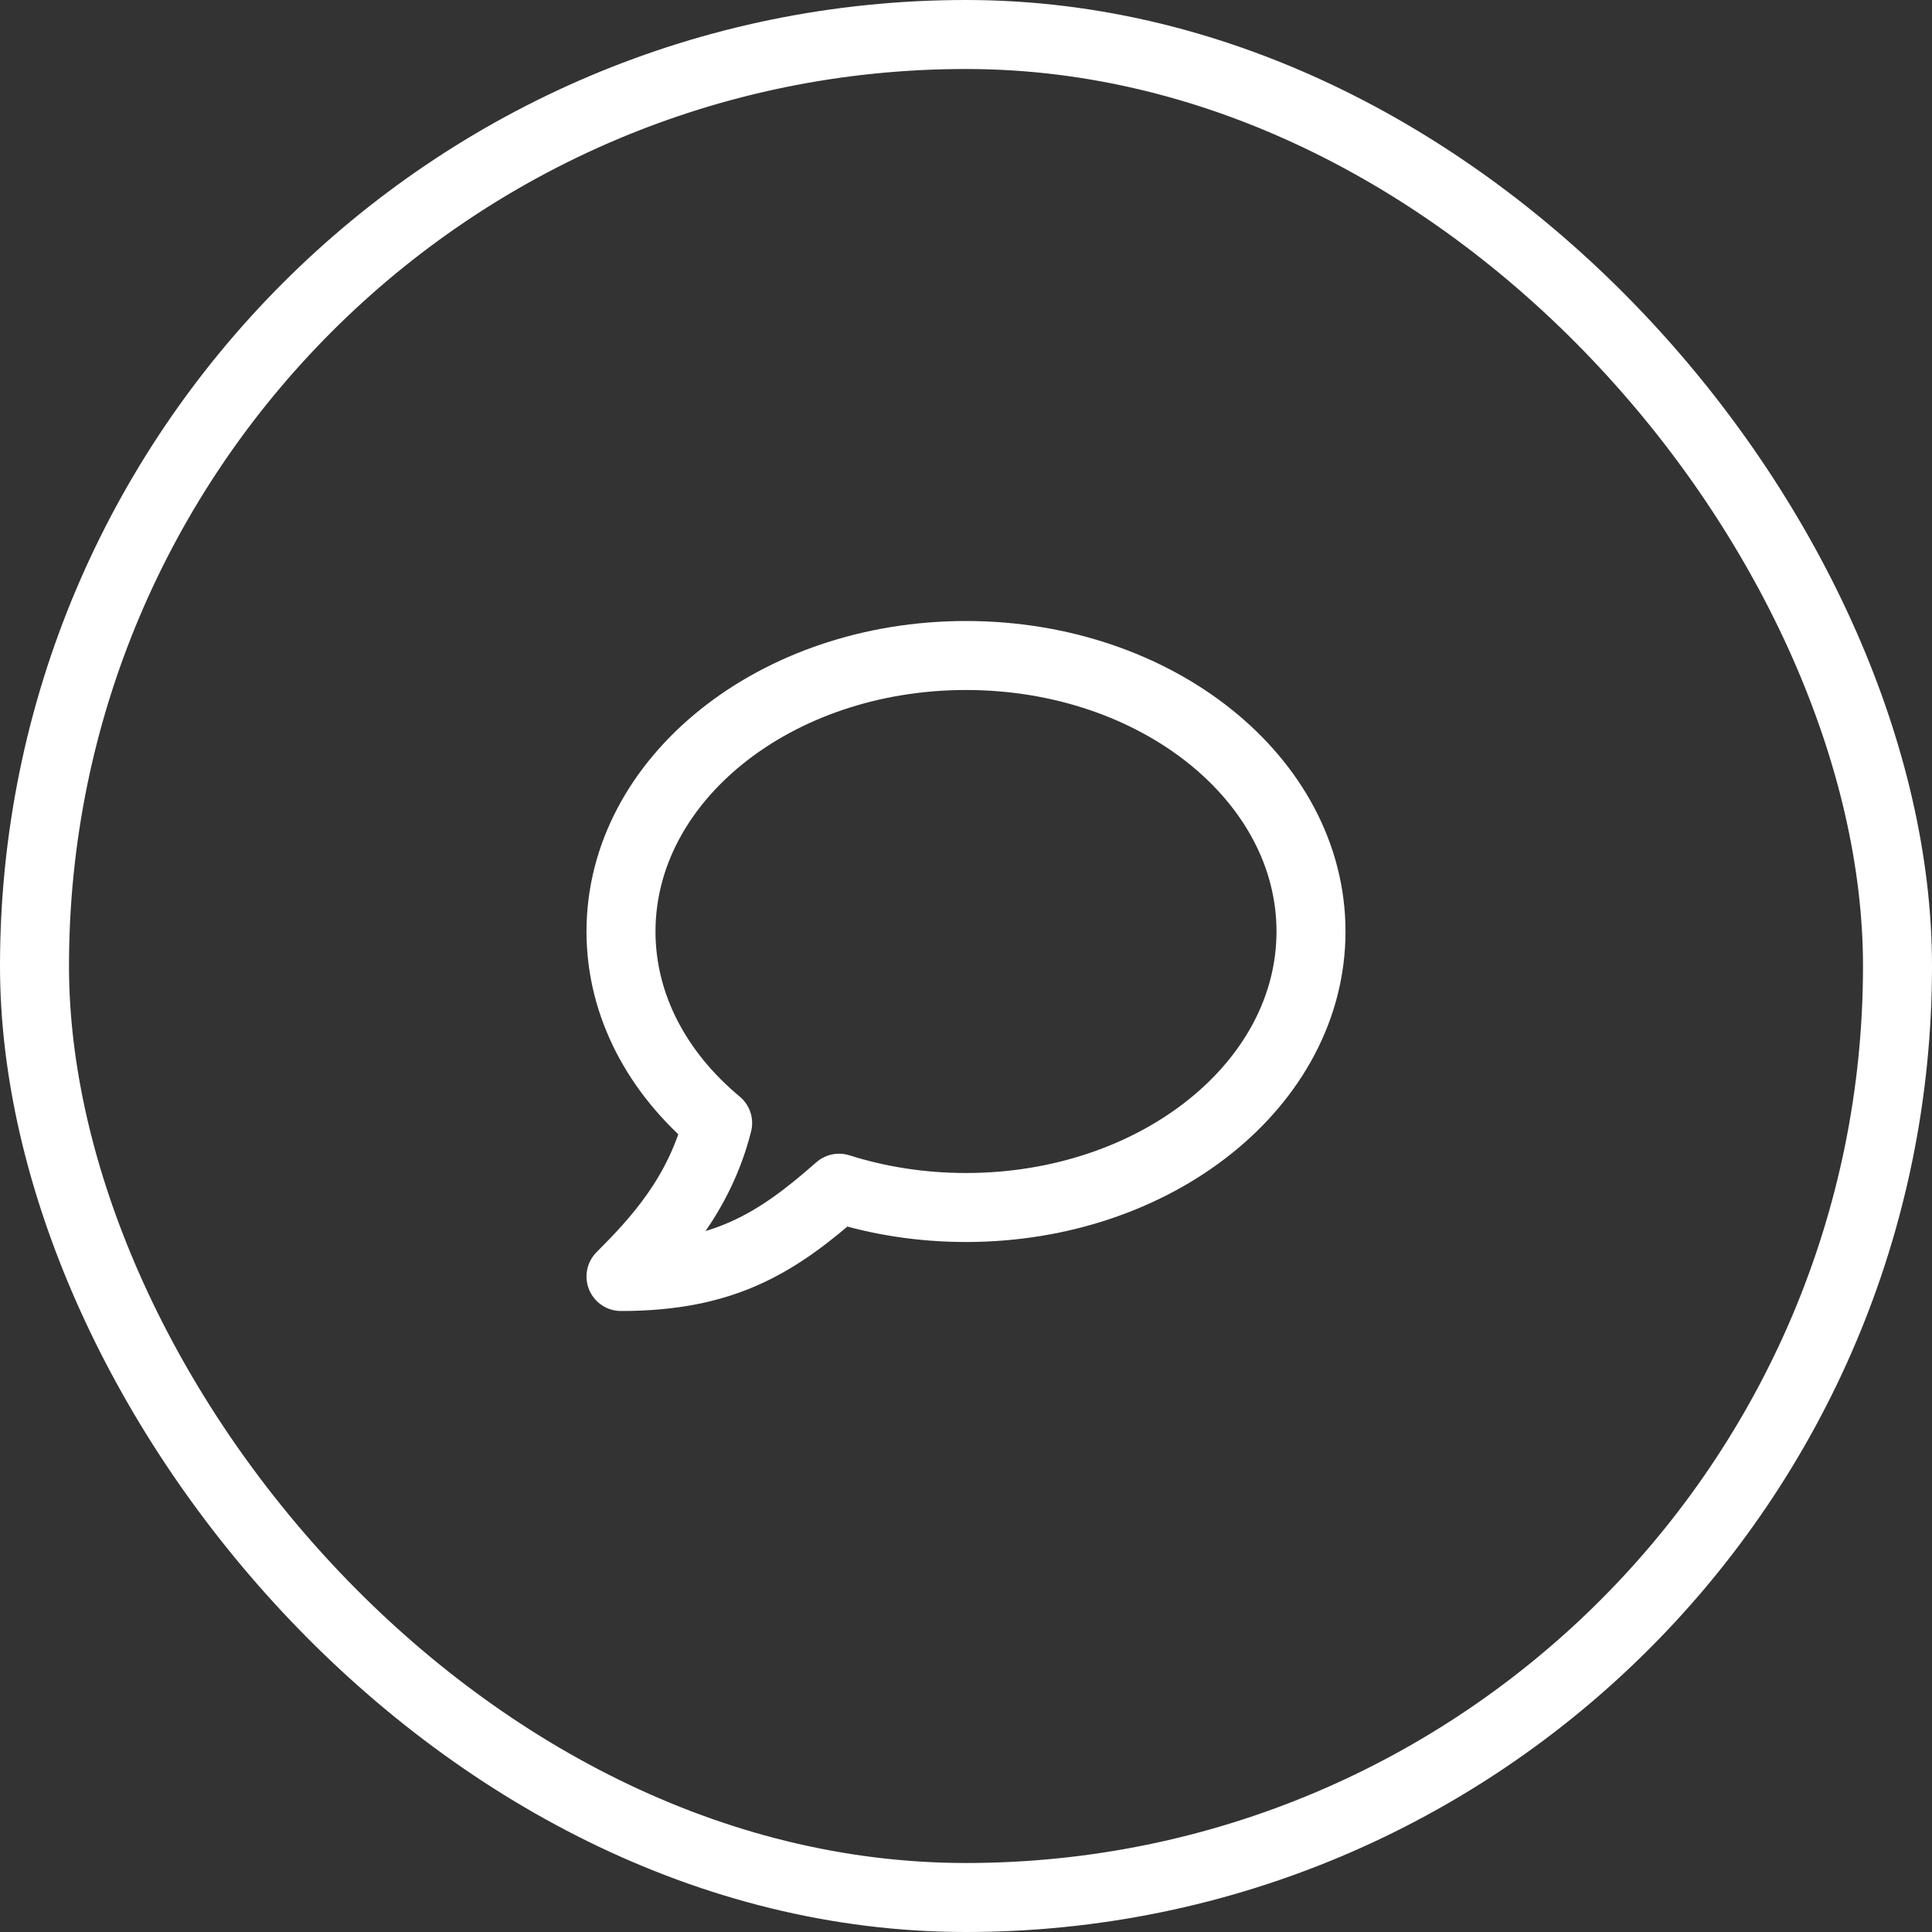
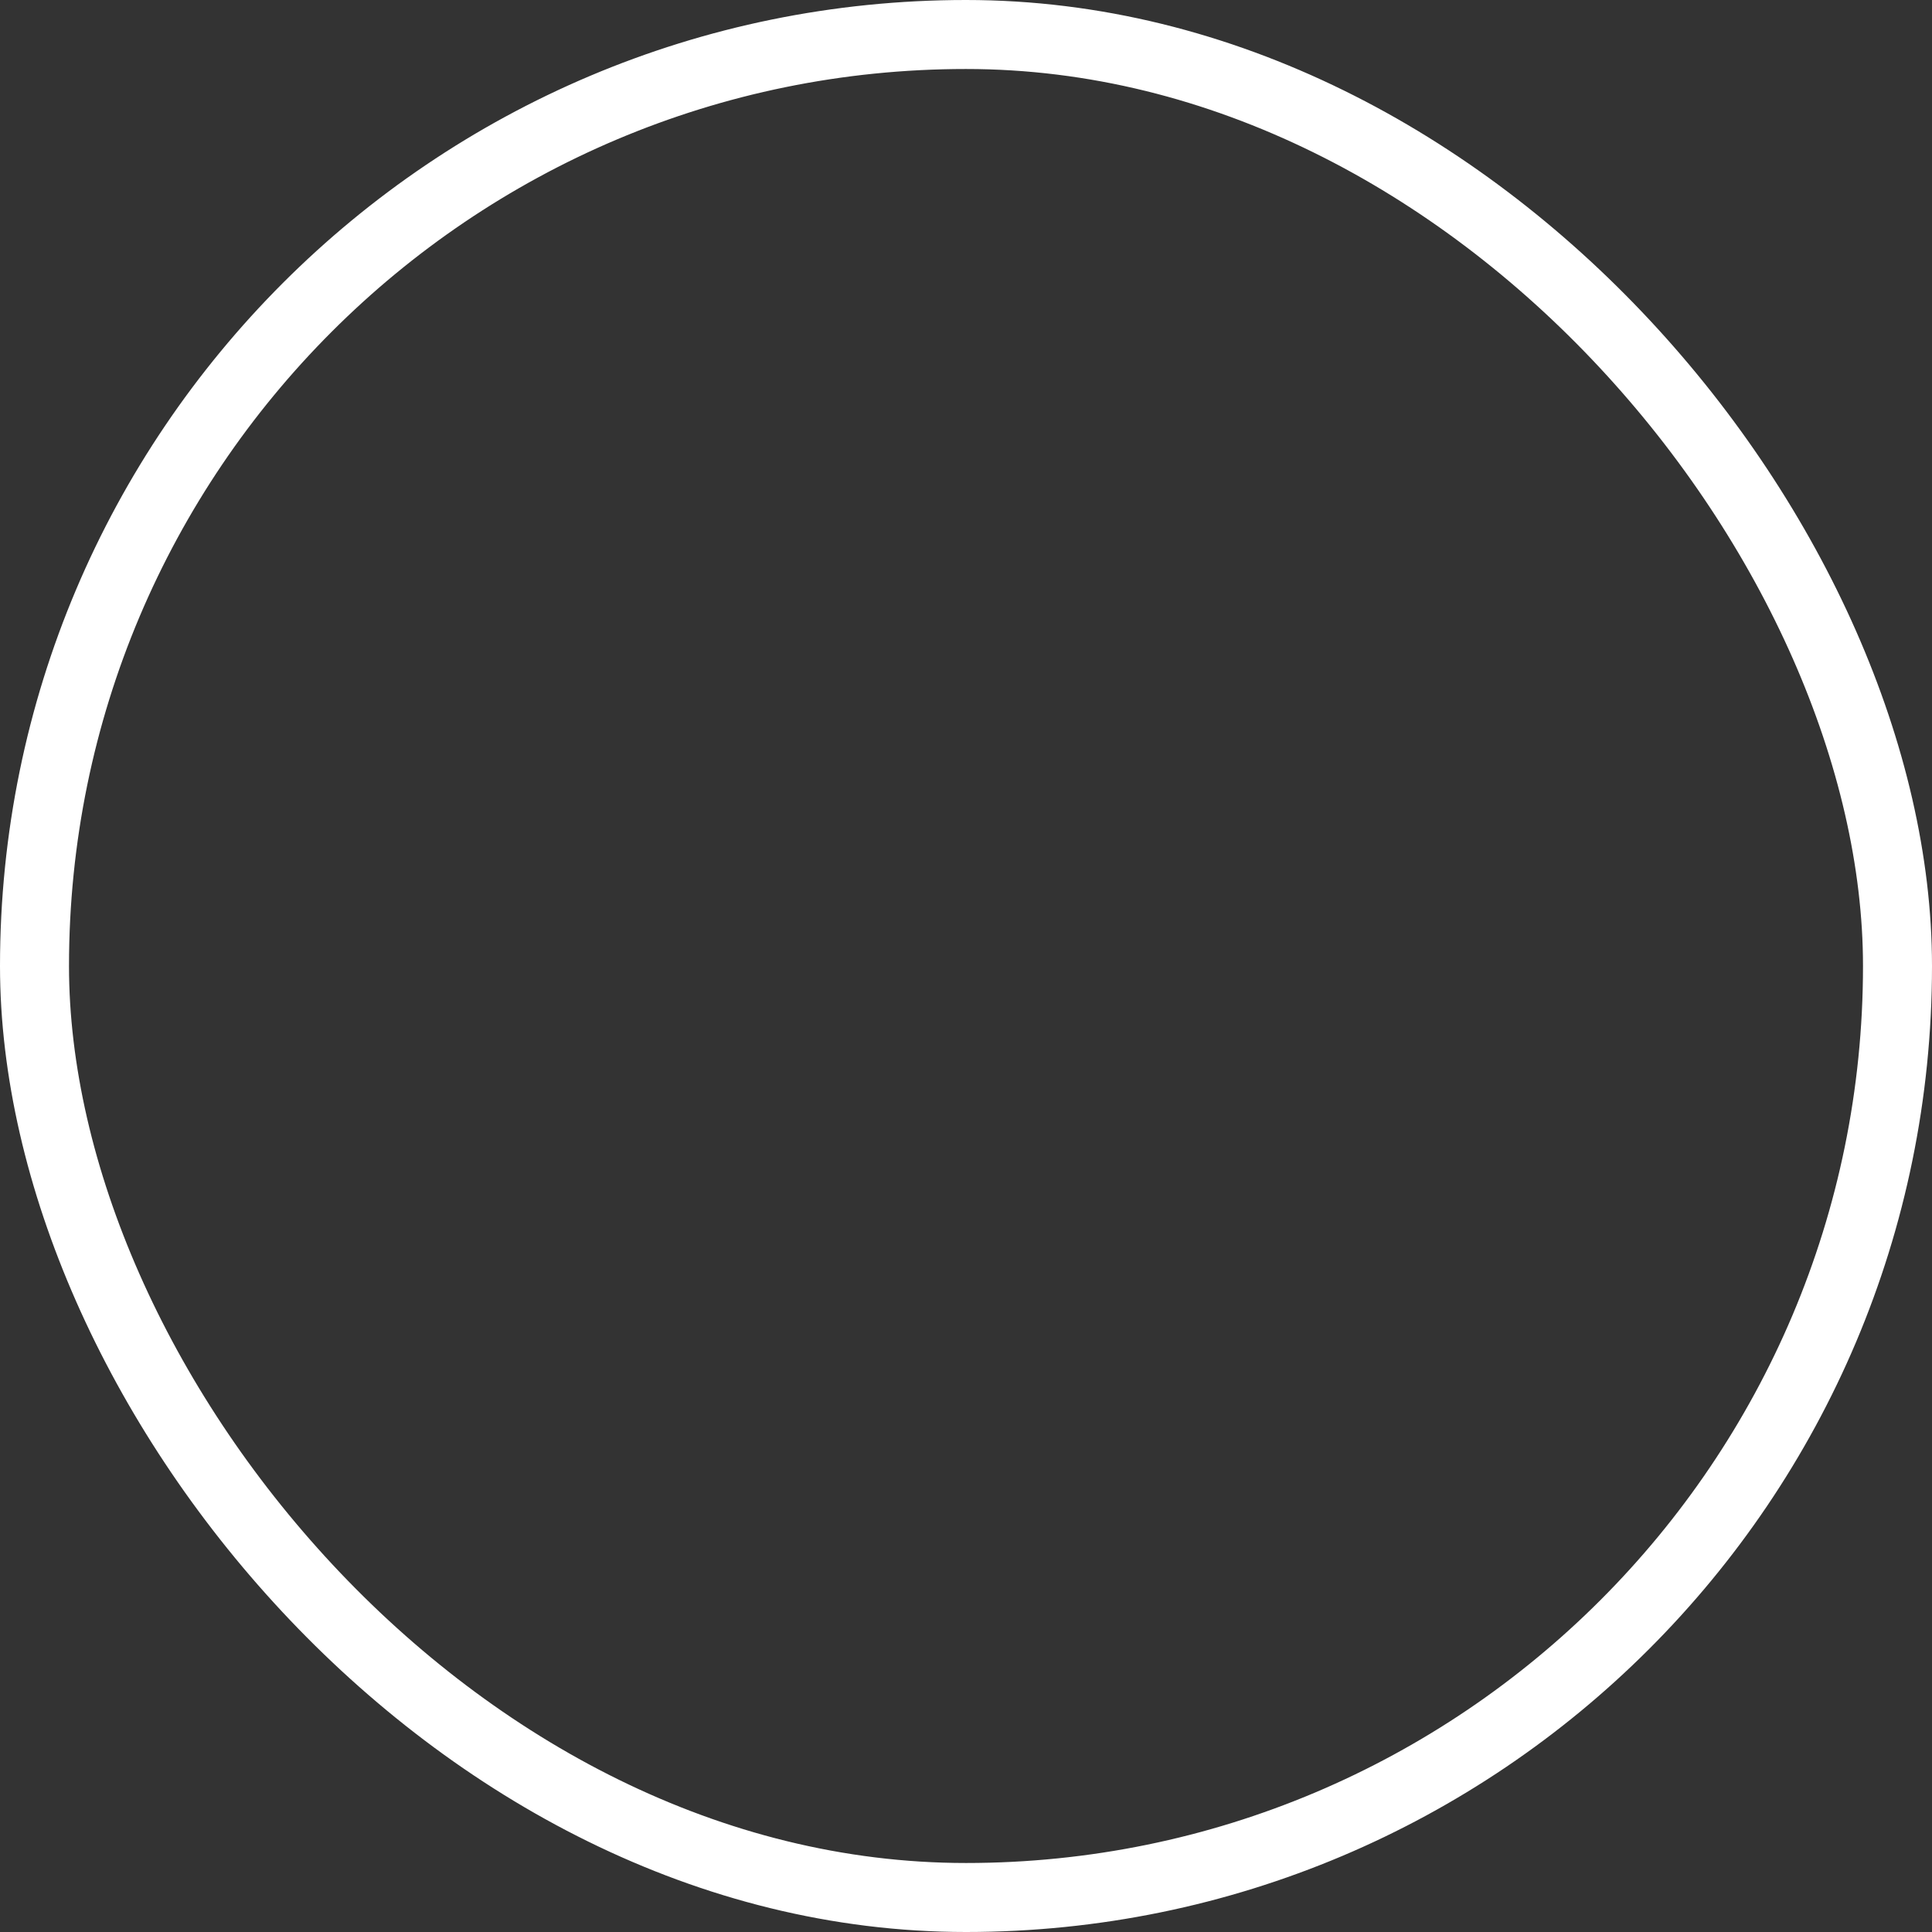
<svg xmlns="http://www.w3.org/2000/svg" width="56" height="56" viewBox="0 0 56 56" fill="none">
  <rect x="0" y="0" width="56" height="56" fill="#333333" stroke="none" />
-   <path d="M28 35C33.523 35 38 31.418 38 27C38 22.582 33.523 19 28 19C22.477 19 18 22.582 18 27C18 29.157 19.067 31.114 20.801 32.553C20.271 34.65 19 36 18 37C21 37 22.527 36.021 24.321 34.441C25.459 34.802 26.701 35 28 35Z" stroke="white" stroke-width="2" stroke-linecap="round" stroke-linejoin="round" />
  <rect x="1" y="1" width="54" height="54" rx="27" stroke="white" stroke-width="2" />
</svg>